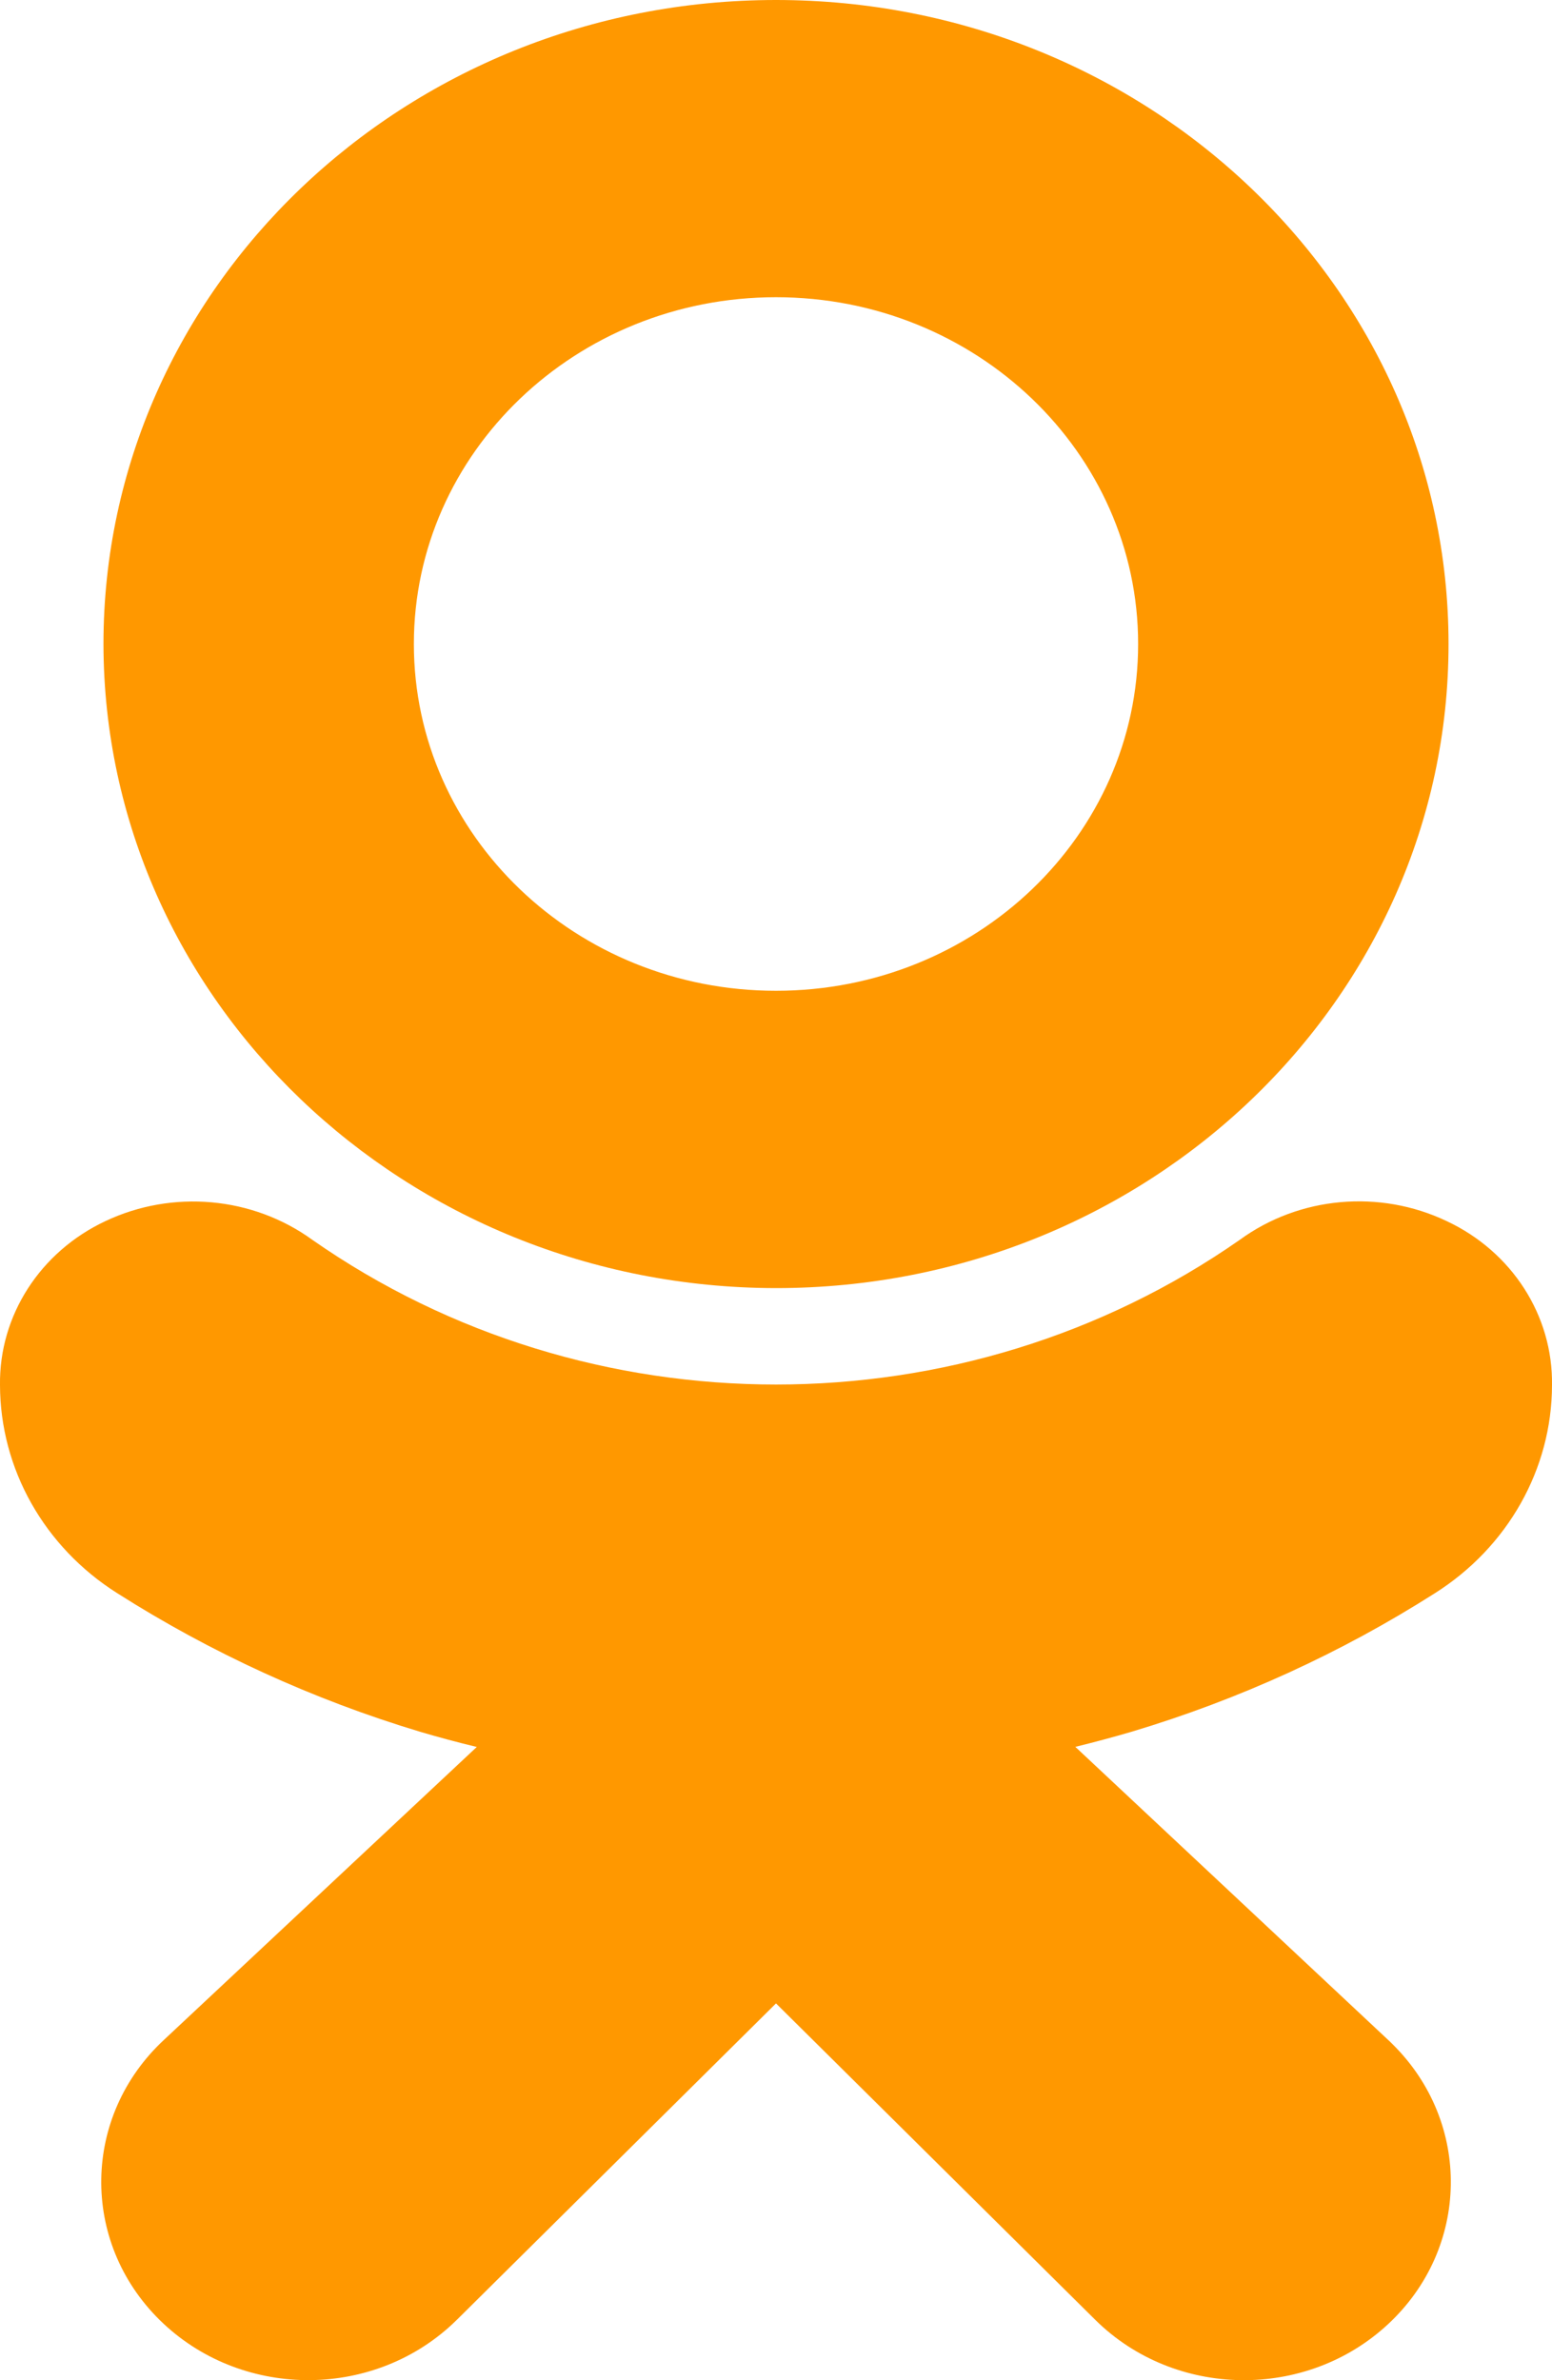
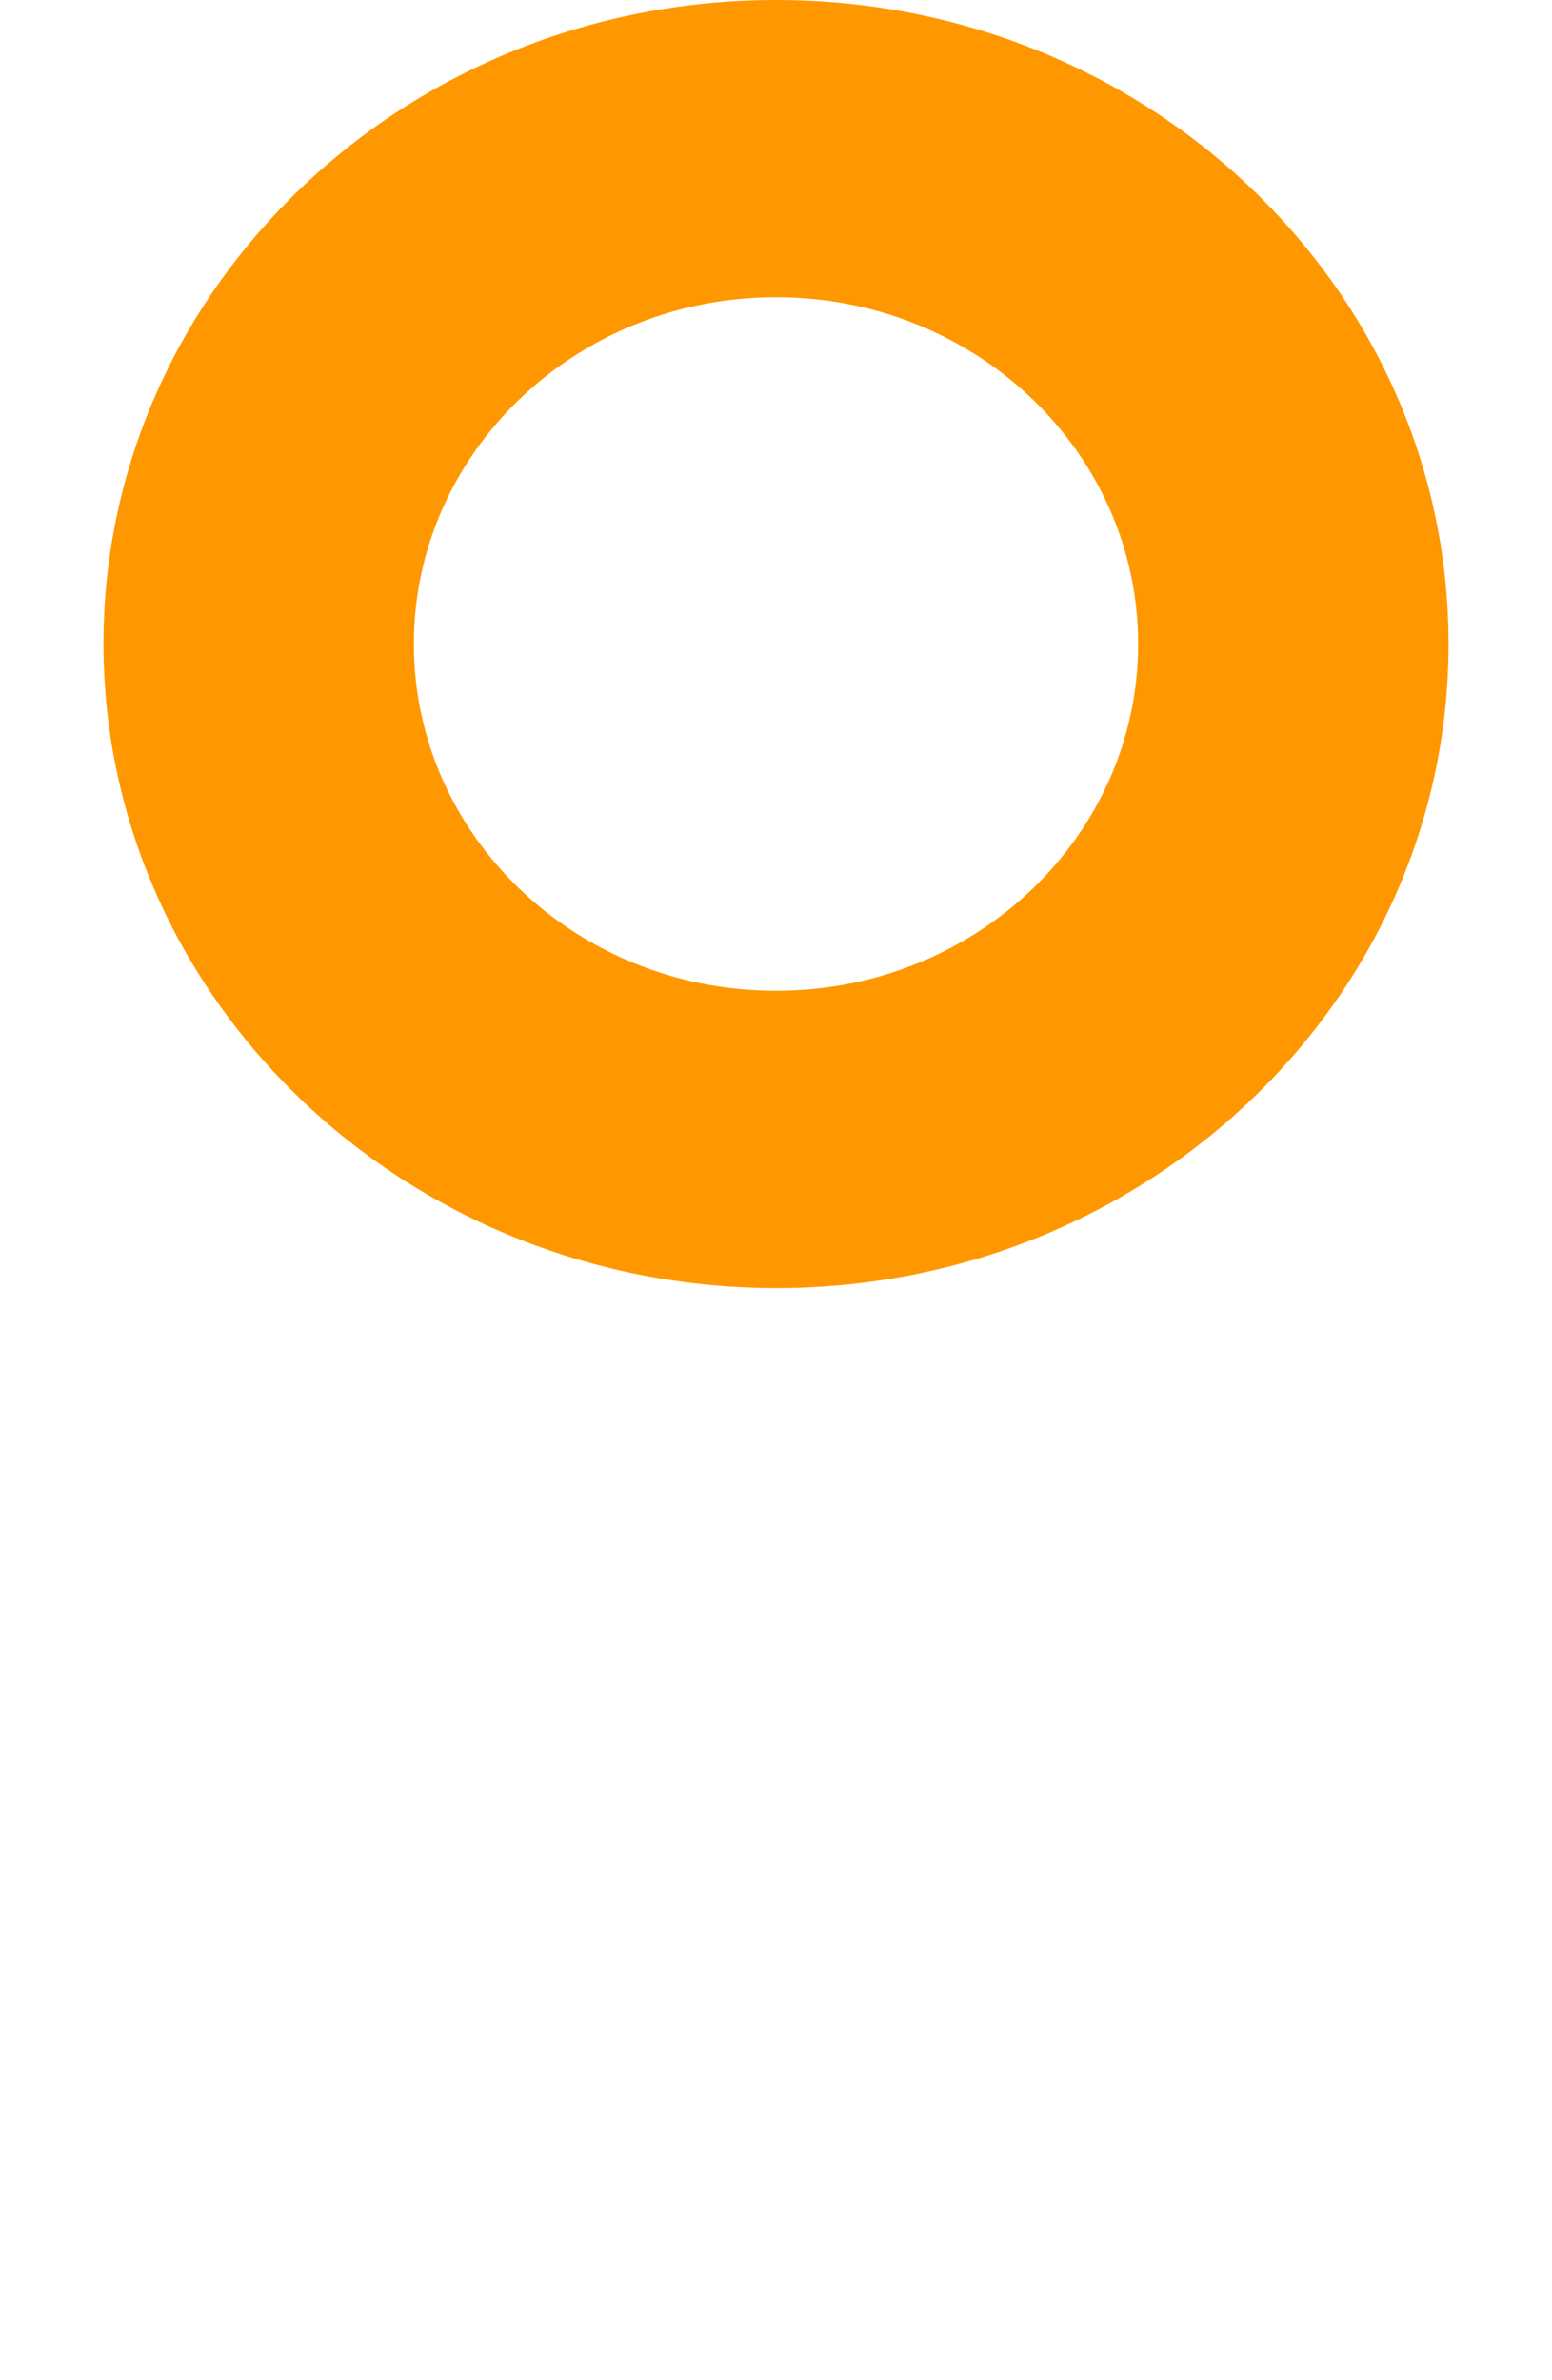
<svg xmlns="http://www.w3.org/2000/svg" width="15" height="23" viewBox="0 0 15 23" fill="none">
  <path d="M7.5 12.447C11.09 12.447 14 9.66 14 6.223C14 2.786 11.09 0 7.5 0C3.91 0 1 2.786 1 6.223C1.005 9.659 3.912 12.443 7.5 12.447ZM7.5 2.872C9.433 2.872 11 4.373 11 6.223C11 8.074 9.433 9.574 7.5 9.574C5.567 9.574 4 8.074 4 6.223C4 4.373 5.567 2.872 7.5 2.872Z" fill="#FF9800" />
-   <path d="M13.867 15.396C14.573 14.95 14.999 14.195 15 13.385C15.01 12.713 14.614 12.096 13.983 11.8C13.335 11.491 12.559 11.56 11.983 11.98C9.312 13.845 5.689 13.845 3.018 11.98C2.441 11.562 1.667 11.493 1.018 11.8C0.388 12.096 -0.009 12.712 0 13.384C0.002 14.194 0.427 14.949 1.133 15.395C2.039 15.971 3.025 16.423 4.063 16.735C4.239 16.787 4.421 16.836 4.608 16.881L1.586 19.71C0.793 20.446 0.774 21.659 1.543 22.418C2.313 23.177 3.579 23.195 4.371 22.459C4.388 22.443 4.404 22.428 4.42 22.412L7.5 19.359L10.586 22.417C11.354 23.177 12.621 23.196 13.414 22.46C14.207 21.725 14.227 20.512 13.459 19.753C13.443 19.737 13.427 19.721 13.41 19.706L10.393 16.88C10.58 16.834 10.763 16.785 10.94 16.733C11.977 16.422 12.962 15.972 13.867 15.396Z" fill="#FF9800" />
</svg>